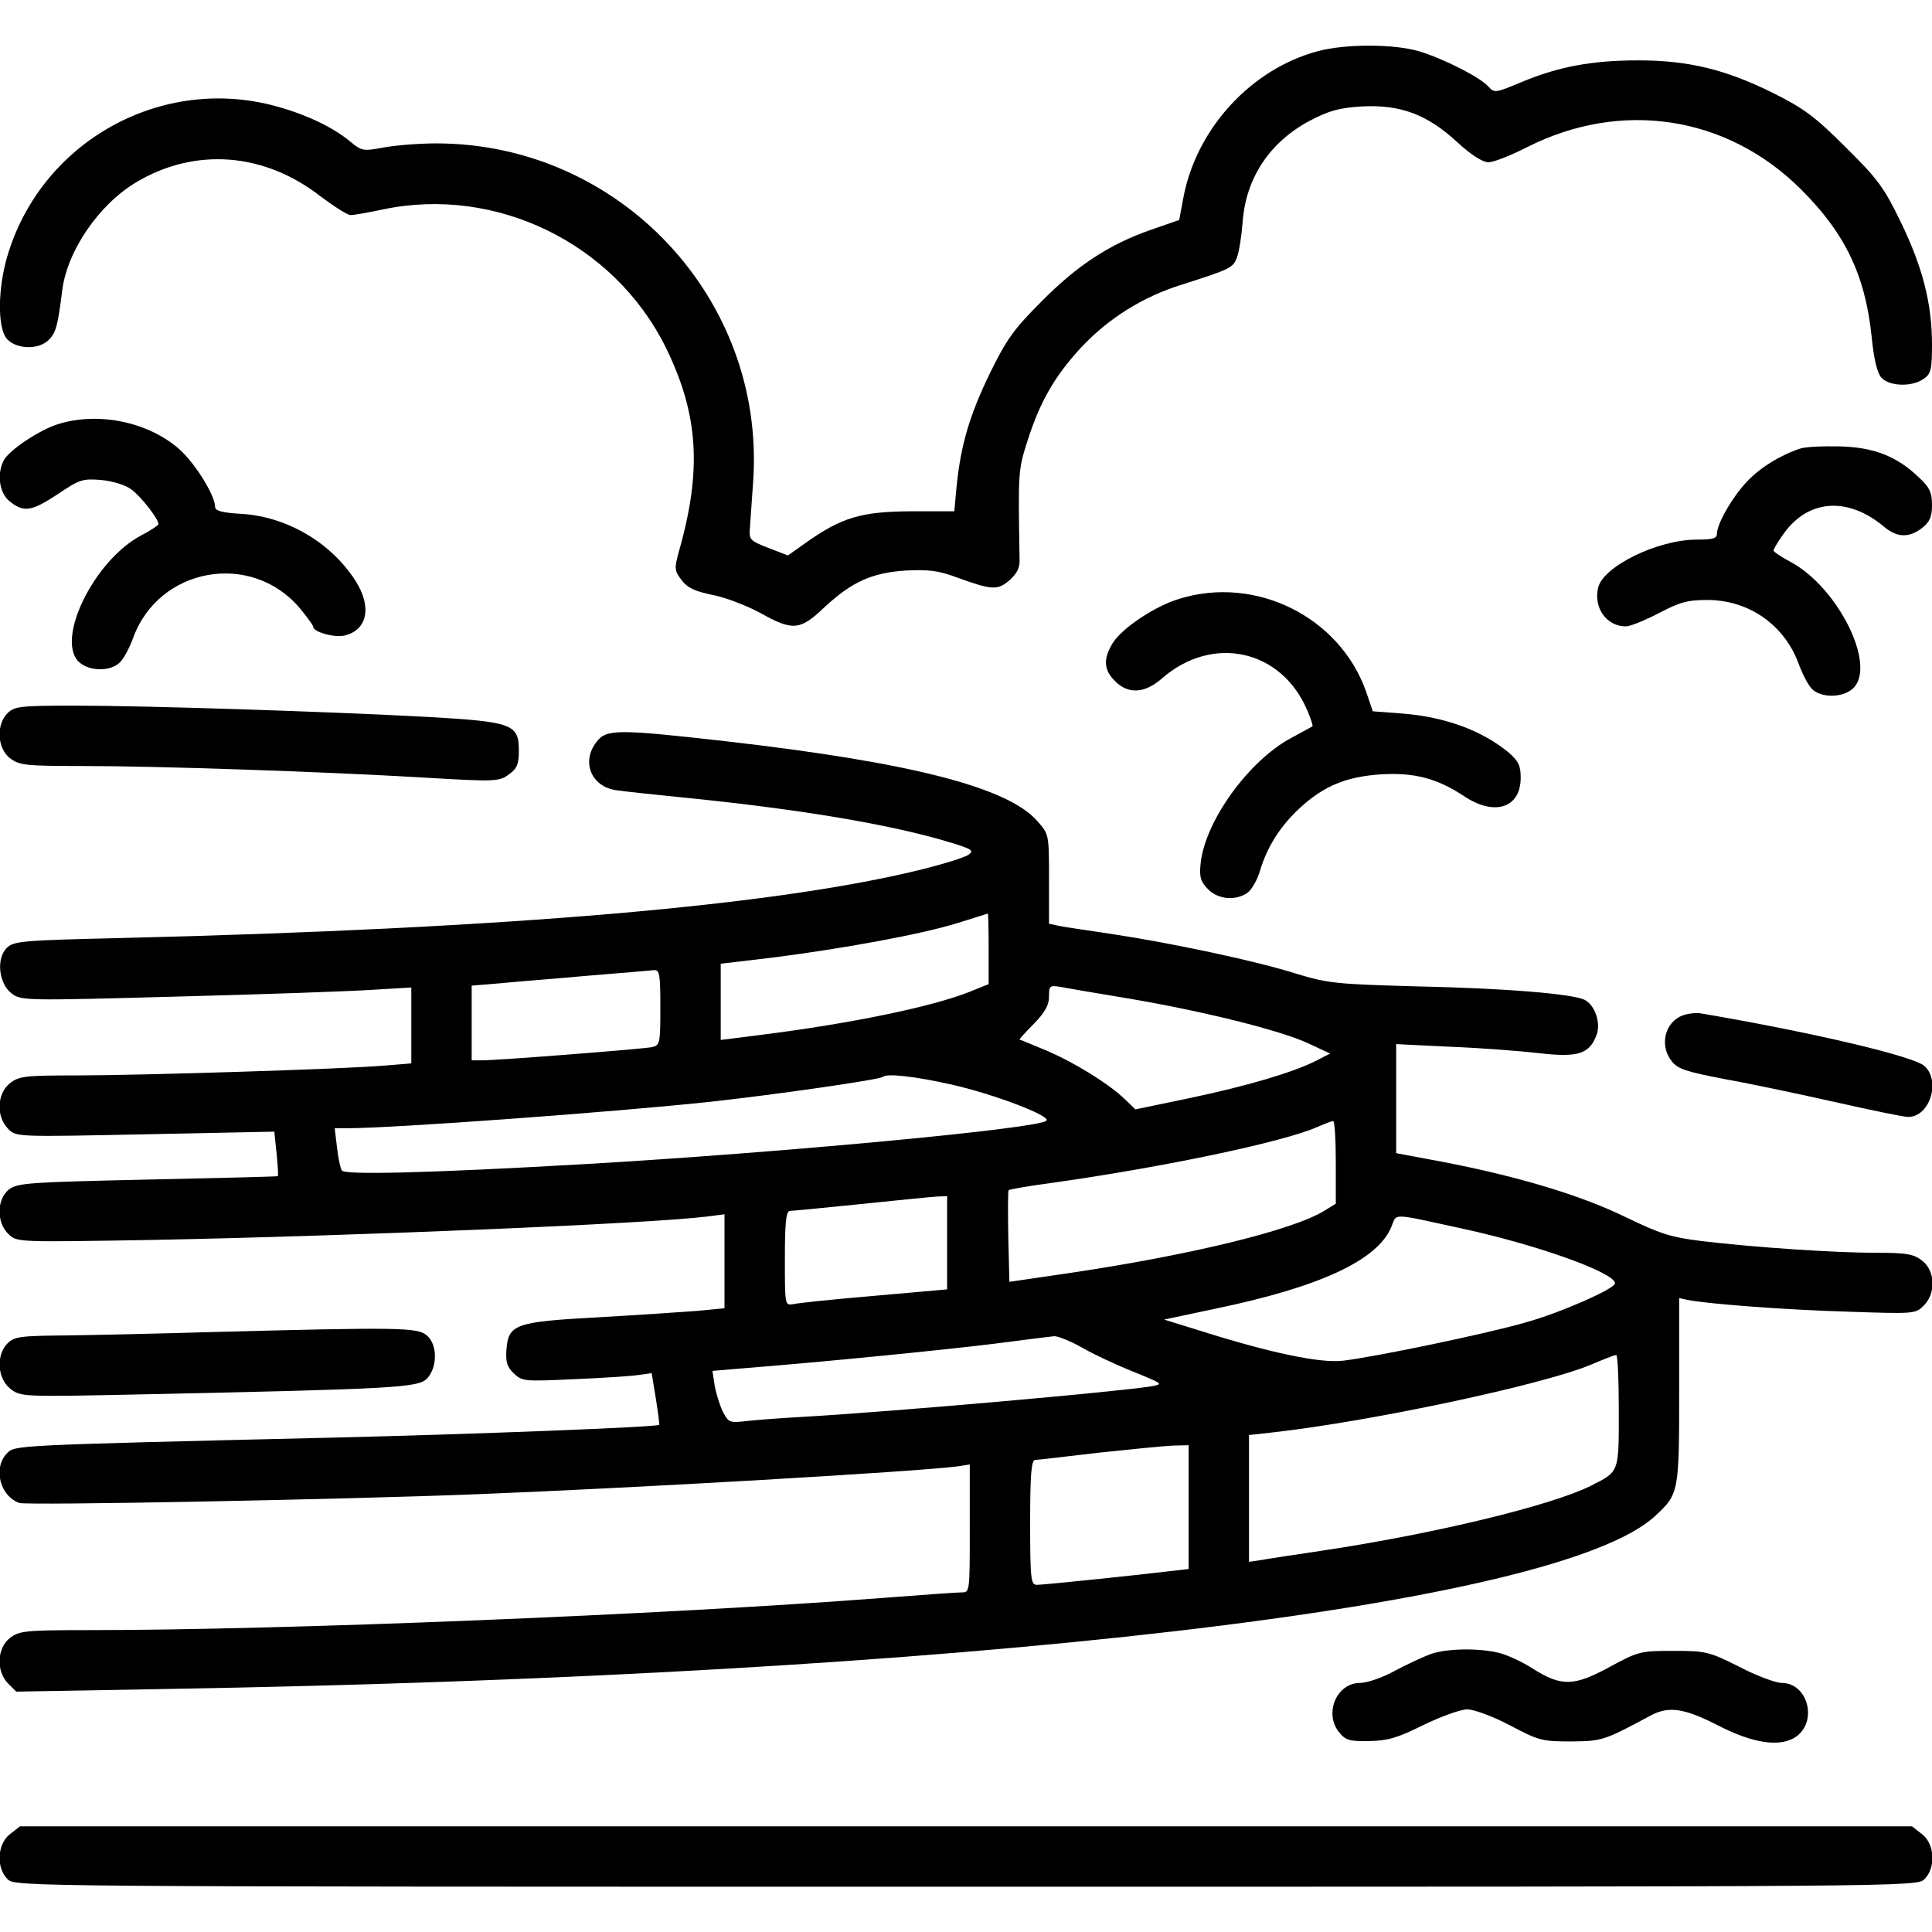
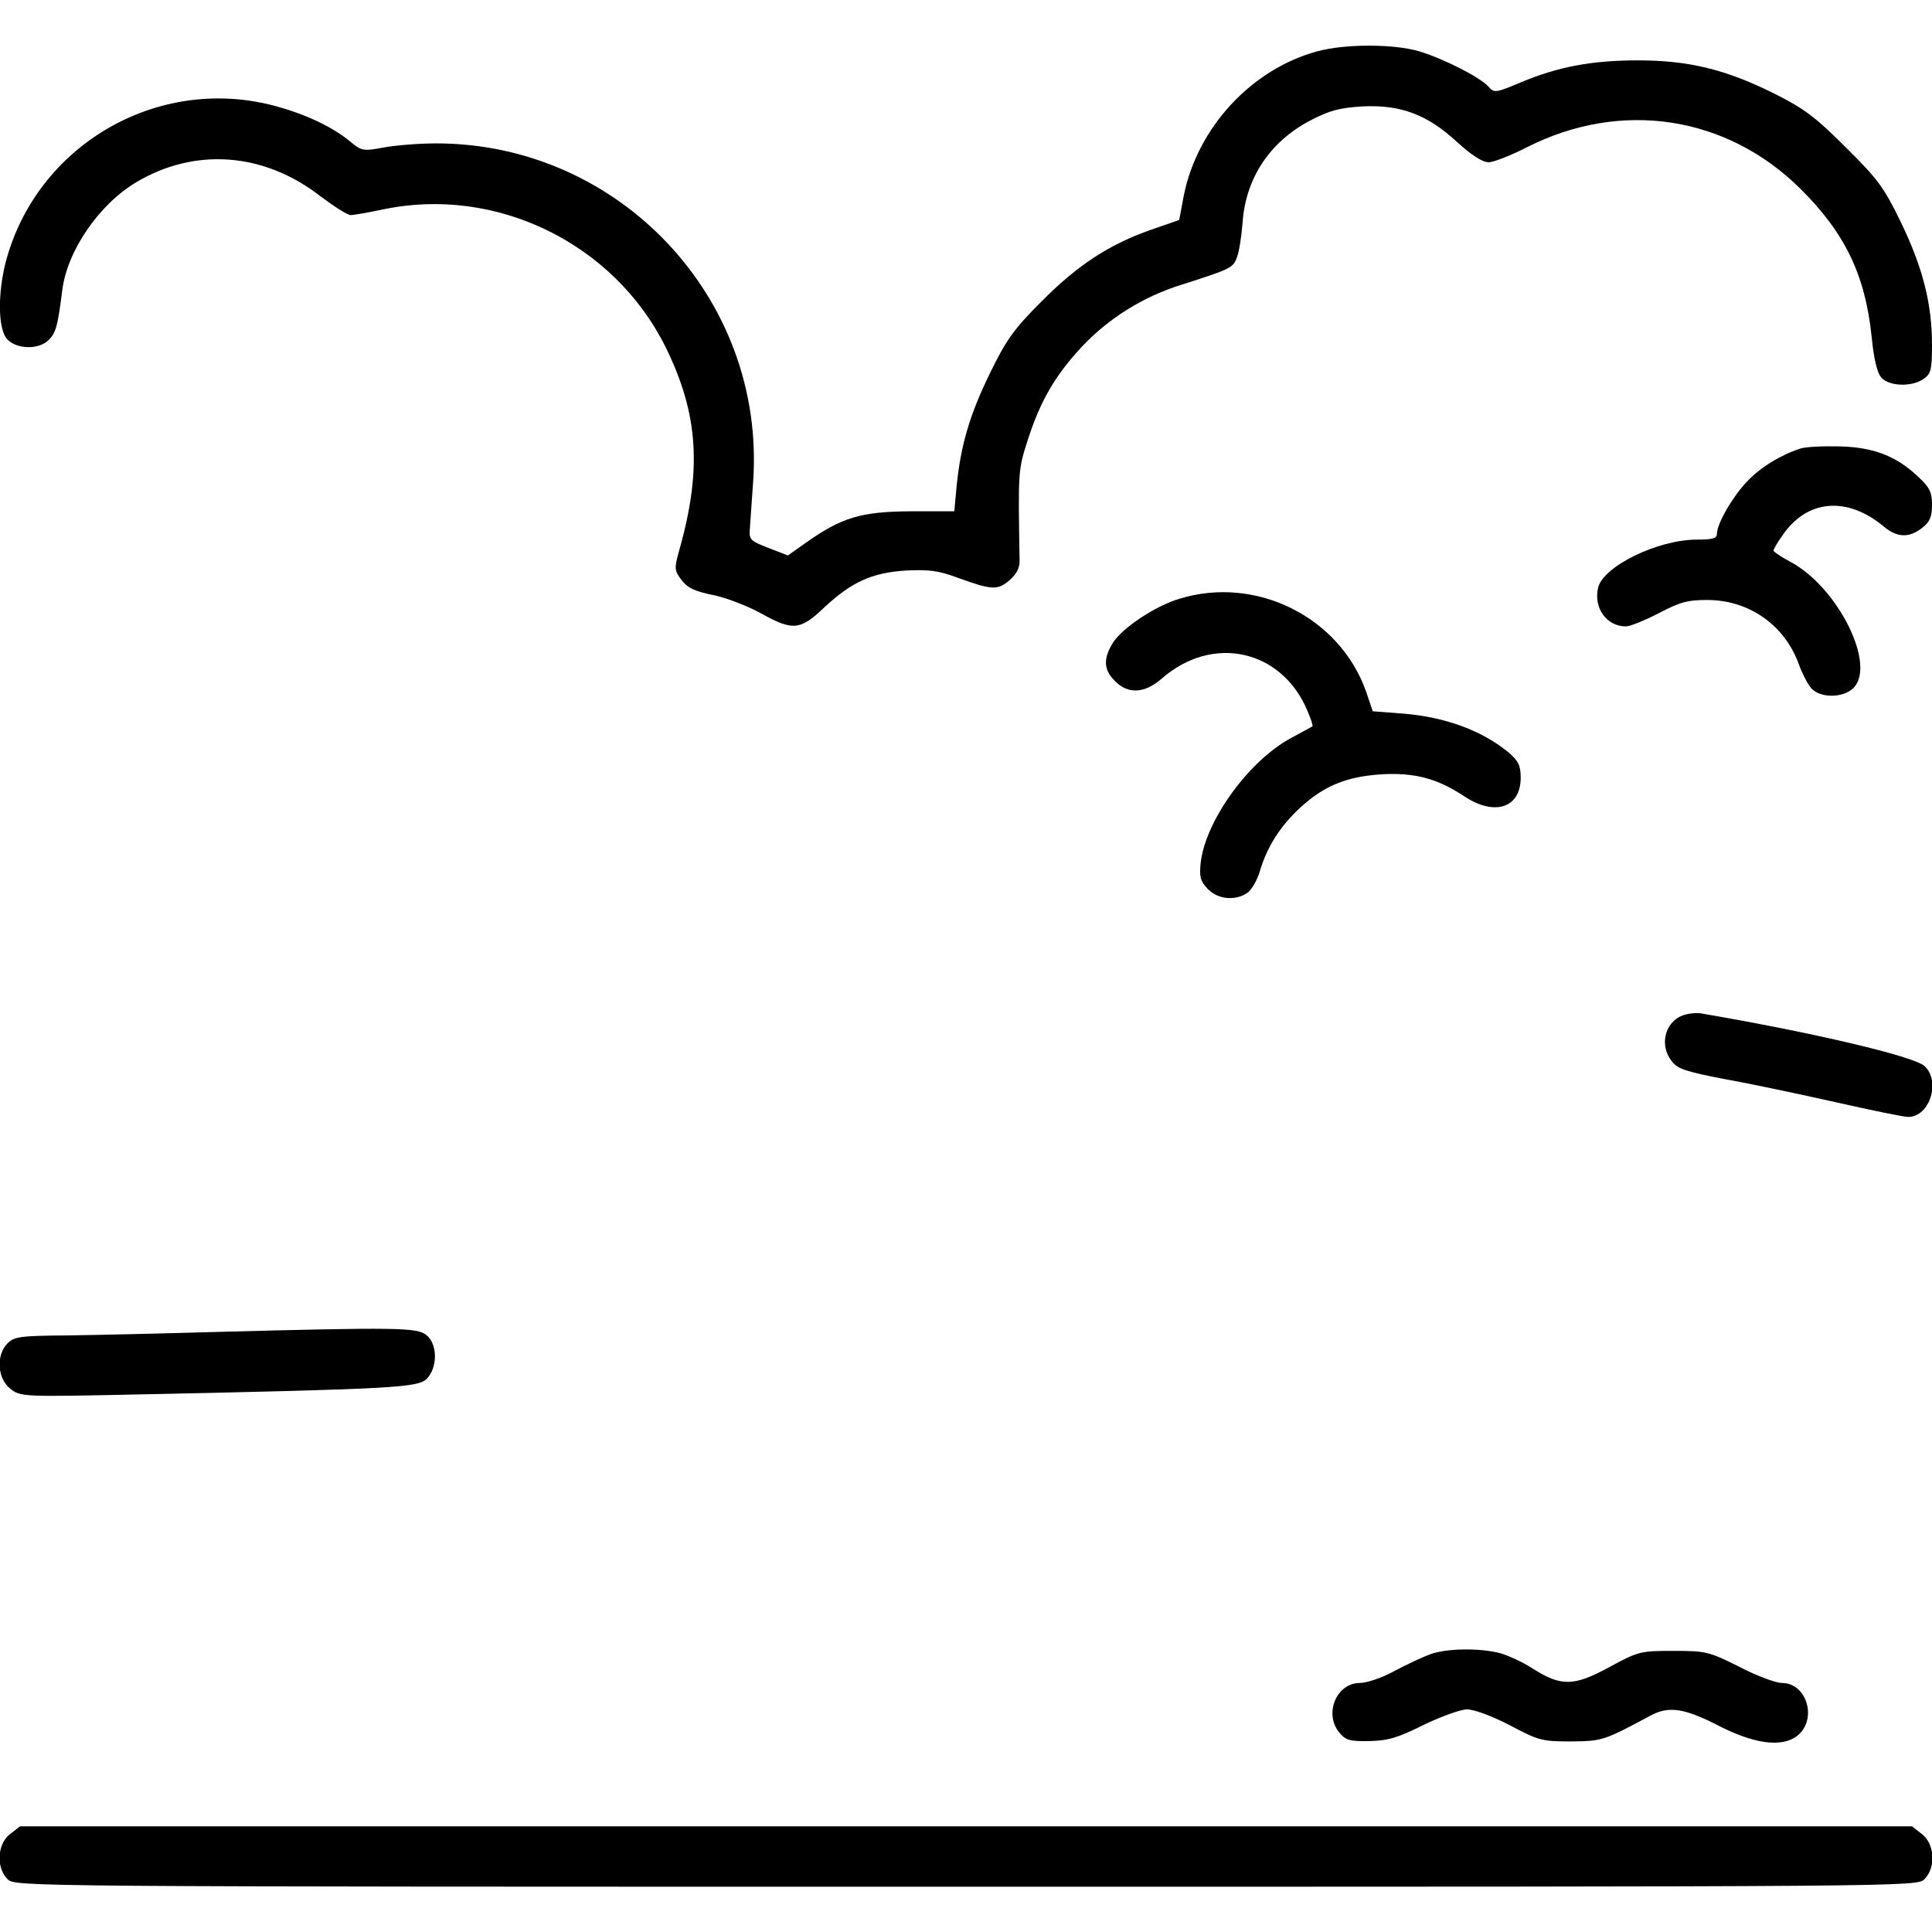
<svg xmlns="http://www.w3.org/2000/svg" version="1.0" width="512pt" height="512pt" viewBox="0 0 512 512" preserveAspectRatio="xMidYMid meet">
  <g transform="translate(0,512) scale(0.1,-0.1)" fill="#000000" stroke="none">
    <path d="M3491 4984 c-174 -47 -318 -202 -354 -383 l-12 -64 -75 -26 c-111 -39 -195 -94 -290 -190 -74 -74 -93 -101 -137 -191 -53 -109 -77 -189 -88 -300 l-6 -65 -117 0 c-130 -1 -181 -16 -276 -83 l-48 -34 -52 20 c-46 18 -51 22 -49 48 1 16 5 74 9 129 33 483 -354 895 -840 895 -45 0 -108 -5 -140 -11 -54 -10 -58 -9 -88 16 -47 39 -121 74 -206 96 -309 79 -626 -108 -707 -416 -22 -87 -20 -180 5 -205 26 -26 83 -27 109 -1 19 19 24 36 36 132 13 104 97 227 196 286 156 93 339 79 488 -37 36 -27 72 -50 80 -50 9 0 48 7 86 15 299 63 612 -89 749 -365 87 -177 97 -325 35 -542 -12 -44 -12 -50 7 -75 16 -21 35 -30 84 -40 35 -7 91 -29 126 -48 84 -47 104 -46 167 14 74 69 127 93 217 99 60 3 87 0 135 -18 94 -34 108 -35 140 -8 19 17 28 33 27 54 -4 237 -4 238 22 319 33 102 71 168 141 244 72 77 164 135 268 167 128 41 135 44 145 72 6 15 12 56 15 92 8 117 71 213 178 270 52 27 77 34 139 38 101 5 172 -21 251 -94 38 -35 68 -54 84 -54 13 0 59 18 102 40 249 126 528 84 724 -110 118 -117 172 -228 189 -392 6 -61 15 -97 26 -109 21 -23 81 -25 112 -3 19 13 22 24 22 90 0 108 -24 204 -82 324 -45 93 -61 115 -147 200 -81 81 -111 103 -191 143 -127 63 -225 87 -359 87 -123 0 -212 -17 -310 -58 -67 -28 -71 -29 -86 -12 -23 26 -121 75 -184 94 -67 20 -197 20 -270 0z" />
-     <path d="M154 3996 c-49 -15 -130 -69 -144 -96 -19 -36 -12 -87 16 -109 38 -30 58 -26 128 20 56 38 65 41 114 37 31 -3 64 -13 80 -25 25 -18 72 -78 72 -92 0 -3 -21 -17 -46 -30 -126 -67 -228 -278 -164 -336 28 -25 85 -25 109 1 10 10 25 39 34 64 68 186 311 230 440 80 20 -24 37 -47 37 -51 0 -14 58 -30 84 -23 60 15 72 76 28 145 -64 100 -180 169 -299 177 -54 3 -73 8 -73 19 0 29 -50 111 -92 150 -81 74 -216 103 -324 69z" />
    <path d="M4770 3931 c-51 -17 -106 -50 -141 -88 -38 -40 -79 -111 -79 -138 0 -12 -12 -15 -53 -15 -104 0 -249 -71 -262 -128 -12 -54 23 -102 74 -102 11 0 50 16 87 35 55 29 76 35 128 35 111 0 205 -66 243 -170 9 -25 24 -54 34 -65 24 -25 81 -25 109 0 65 59 -38 268 -165 336 -25 13 -45 27 -45 30 0 3 10 21 23 39 65 97 172 106 270 24 35 -29 66 -30 101 -3 20 16 26 29 26 61 0 33 -6 46 -35 73 -58 56 -120 80 -210 82 -44 1 -91 -1 -105 -6z" />
    <path d="M3125 3533 c-64 -19 -152 -78 -176 -117 -26 -42 -24 -72 6 -101 34 -35 78 -33 123 6 135 119 319 78 387 -85 9 -21 15 -39 13 -41 -2 -1 -27 -15 -55 -30 -113 -60 -228 -219 -241 -331 -4 -37 -1 -49 18 -69 27 -29 74 -33 106 -11 11 8 26 34 33 58 19 64 54 119 106 167 64 59 124 83 216 89 88 5 148 -11 219 -58 81 -54 150 -31 150 49 0 32 -6 44 -31 66 -71 59 -169 95 -282 104 l-79 6 -18 53 c-70 197 -292 308 -495 245z" />
-     <path d="M20 3230 c-31 -31 -27 -93 6 -119 25 -19 40 -21 193 -21 199 0 642 -15 910 -31 186 -11 194 -10 220 9 21 15 26 27 26 62 0 71 -16 77 -240 90 -259 14 -746 30 -937 30 -145 0 -160 -2 -178 -20z" />
-     <path d="M1581 3154 c-41 -52 -15 -118 51 -128 18 -3 105 -12 193 -21 297 -30 535 -70 688 -116 63 -19 69 -23 54 -34 -10 -7 -64 -24 -120 -38 -388 -97 -1098 -158 -2131 -183 -256 -6 -280 -8 -298 -26 -29 -29 -21 -95 13 -121 26 -19 36 -19 440 -8 228 6 460 14 517 18 l102 6 0 -101 0 -100 -72 -6 c-103 -9 -645 -26 -819 -26 -133 0 -149 -2 -173 -21 -34 -27 -37 -88 -4 -121 21 -21 22 -21 363 -14 l342 7 6 -58 c3 -31 5 -58 3 -60 -1 -1 -156 -5 -345 -9 -316 -7 -344 -9 -367 -26 -33 -26 -34 -88 -1 -119 22 -21 23 -21 377 -15 524 10 1322 43 1473 62 l47 6 0 -125 0 -124 -72 -7 c-40 -3 -158 -11 -263 -17 -220 -12 -238 -18 -243 -87 -2 -32 2 -45 20 -62 22 -21 29 -21 158 -15 74 3 151 8 171 11 l36 5 11 -67 c6 -38 10 -69 9 -70 -7 -6 -492 -25 -872 -34 -844 -20 -835 -20 -856 -41 -38 -38 -20 -113 32 -132 20 -7 854 9 1209 23 432 17 1171 60 1278 74 l32 5 0 -170 c0 -169 0 -169 -22 -169 -13 0 -108 -7 -213 -15 -574 -44 -1581 -85 -2101 -85 -168 0 -183 -2 -208 -21 -34 -27 -37 -88 -4 -121 l21 -21 396 7 c2122 36 3694 219 3949 460 61 57 62 61 62 331 l0 245 23 -5 c49 -10 252 -26 422 -31 175 -6 181 -6 202 15 34 32 32 93 -3 120 -23 18 -41 21 -123 21 -108 0 -318 14 -461 31 -82 10 -110 19 -205 65 -120 58 -285 107 -482 145 l-123 23 0 145 0 144 143 -7 c78 -3 184 -11 235 -17 105 -12 134 -2 153 48 12 31 -4 79 -31 93 -30 16 -209 31 -445 36 -216 6 -235 8 -321 34 -104 33 -329 81 -489 105 -60 9 -122 18 -137 21 l-28 6 0 118 c0 119 0 119 -31 154 -78 90 -338 156 -829 212 -284 32 -313 32 -339 -2z m1039 -548 l0 -94 -52 -21 c-99 -39 -309 -83 -555 -114 l-103 -13 0 101 0 101 143 17 c186 24 383 60 482 90 44 14 81 25 83 26 1 0 2 -41 2 -93z m-870 -156 c0 -95 -1 -100 -22 -105 -25 -5 -407 -35 -450 -35 l-28 0 0 99 0 99 73 6 c39 4 144 12 232 20 88 7 168 14 178 15 15 1 17 -10 17 -99z m1240 24 c195 -33 402 -84 477 -119 l58 -27 -37 -19 c-61 -31 -183 -67 -335 -99 l-144 -30 -27 26 c-43 42 -136 99 -209 130 -37 15 -69 29 -71 29 -1 1 16 20 38 42 29 30 40 49 40 72 0 28 2 30 28 26 15 -3 97 -17 182 -31z m-469 -228 c115 -26 266 -84 252 -96 -21 -21 -706 -85 -1223 -115 -419 -24 -636 -29 -644 -17 -4 6 -10 34 -13 62 l-6 50 30 0 c127 0 711 43 964 70 182 20 451 59 458 66 10 10 84 2 182 -20z m1019 -206 l0 -110 -31 -19 c-85 -52 -359 -118 -677 -165 l-157 -23 -3 120 c-1 66 -1 121 1 123 2 2 53 11 113 19 298 42 613 108 704 148 19 8 38 16 43 16 4 1 7 -49 7 -109z m-1030 -214 l0 -123 -192 -17 c-106 -9 -203 -19 -215 -22 -23 -4 -23 -4 -23 121 0 93 3 125 13 126 6 0 91 8 187 18 96 10 187 19 203 20 l27 1 0 -124z m1370 37 c197 -43 400 -116 400 -144 0 -14 -142 -77 -235 -103 -98 -29 -400 -92 -486 -102 -60 -7 -190 20 -374 78 l-100 31 132 28 c281 58 433 129 470 217 16 38 -5 38 193 -5z m-1013 -314 c29 -17 91 -46 136 -64 81 -33 81 -33 47 -39 -84 -14 -681 -67 -925 -81 -55 -3 -121 -8 -147 -11 -44 -5 -47 -4 -62 24 -8 16 -18 48 -22 70 l-6 39 83 7 c204 16 536 49 664 65 77 10 148 19 159 20 10 0 43 -13 73 -30z m1423 -167 c0 -166 2 -161 -75 -200 -105 -52 -414 -127 -715 -172 -74 -11 -147 -22 -162 -25 l-28 -4 0 168 0 168 63 7 c260 29 715 126 842 179 33 14 63 26 68 26 4 1 7 -66 7 -147z m-1140 -256 l0 -164 -52 -6 c-92 -11 -332 -36 -350 -36 -16 0 -18 14 -18 165 0 125 3 165 13 166 6 0 82 9 167 19 85 9 174 18 198 19 l42 1 0 -164z" />
    <path d="M4459 2429 c-47 -18 -62 -79 -29 -121 16 -21 38 -28 142 -48 68 -12 199 -40 293 -61 93 -21 180 -39 192 -39 57 0 87 95 43 135 -29 26 -297 89 -590 139 -14 3 -37 0 -51 -5z" />
    <path d="M565 1590 c-137 -4 -312 -8 -387 -9 -124 -1 -140 -3 -158 -21 -31 -31 -27 -93 7 -120 28 -22 30 -22 358 -15 664 14 722 18 746 41 29 30 29 92 -1 116 -25 20 -75 21 -565 8z" />
    <path d="M3790 736 c-19 -7 -62 -27 -94 -44 -32 -18 -74 -32 -92 -32 -62 0 -96 -81 -55 -131 17 -21 28 -24 80 -23 50 1 76 9 144 43 46 22 98 41 115 41 18 0 67 -18 113 -42 77 -41 86 -43 163 -43 83 1 86 2 211 69 47 25 88 19 173 -24 99 -52 174 -62 215 -30 54 43 26 140 -41 140 -16 0 -67 19 -113 43 -80 40 -88 42 -174 42 -87 0 -93 -1 -170 -43 -94 -51 -127 -52 -203 -4 -26 17 -65 35 -87 41 -53 14 -142 13 -185 -3z" />
    <path d="M26 259 c-33 -26 -37 -88 -6 -119 20 -20 33 -20 2540 -20 2507 0 2520 0 2540 20 31 31 27 93 -6 119 l-27 21 -2507 0 -2507 0 -27 -21z" />
  </g>
</svg>